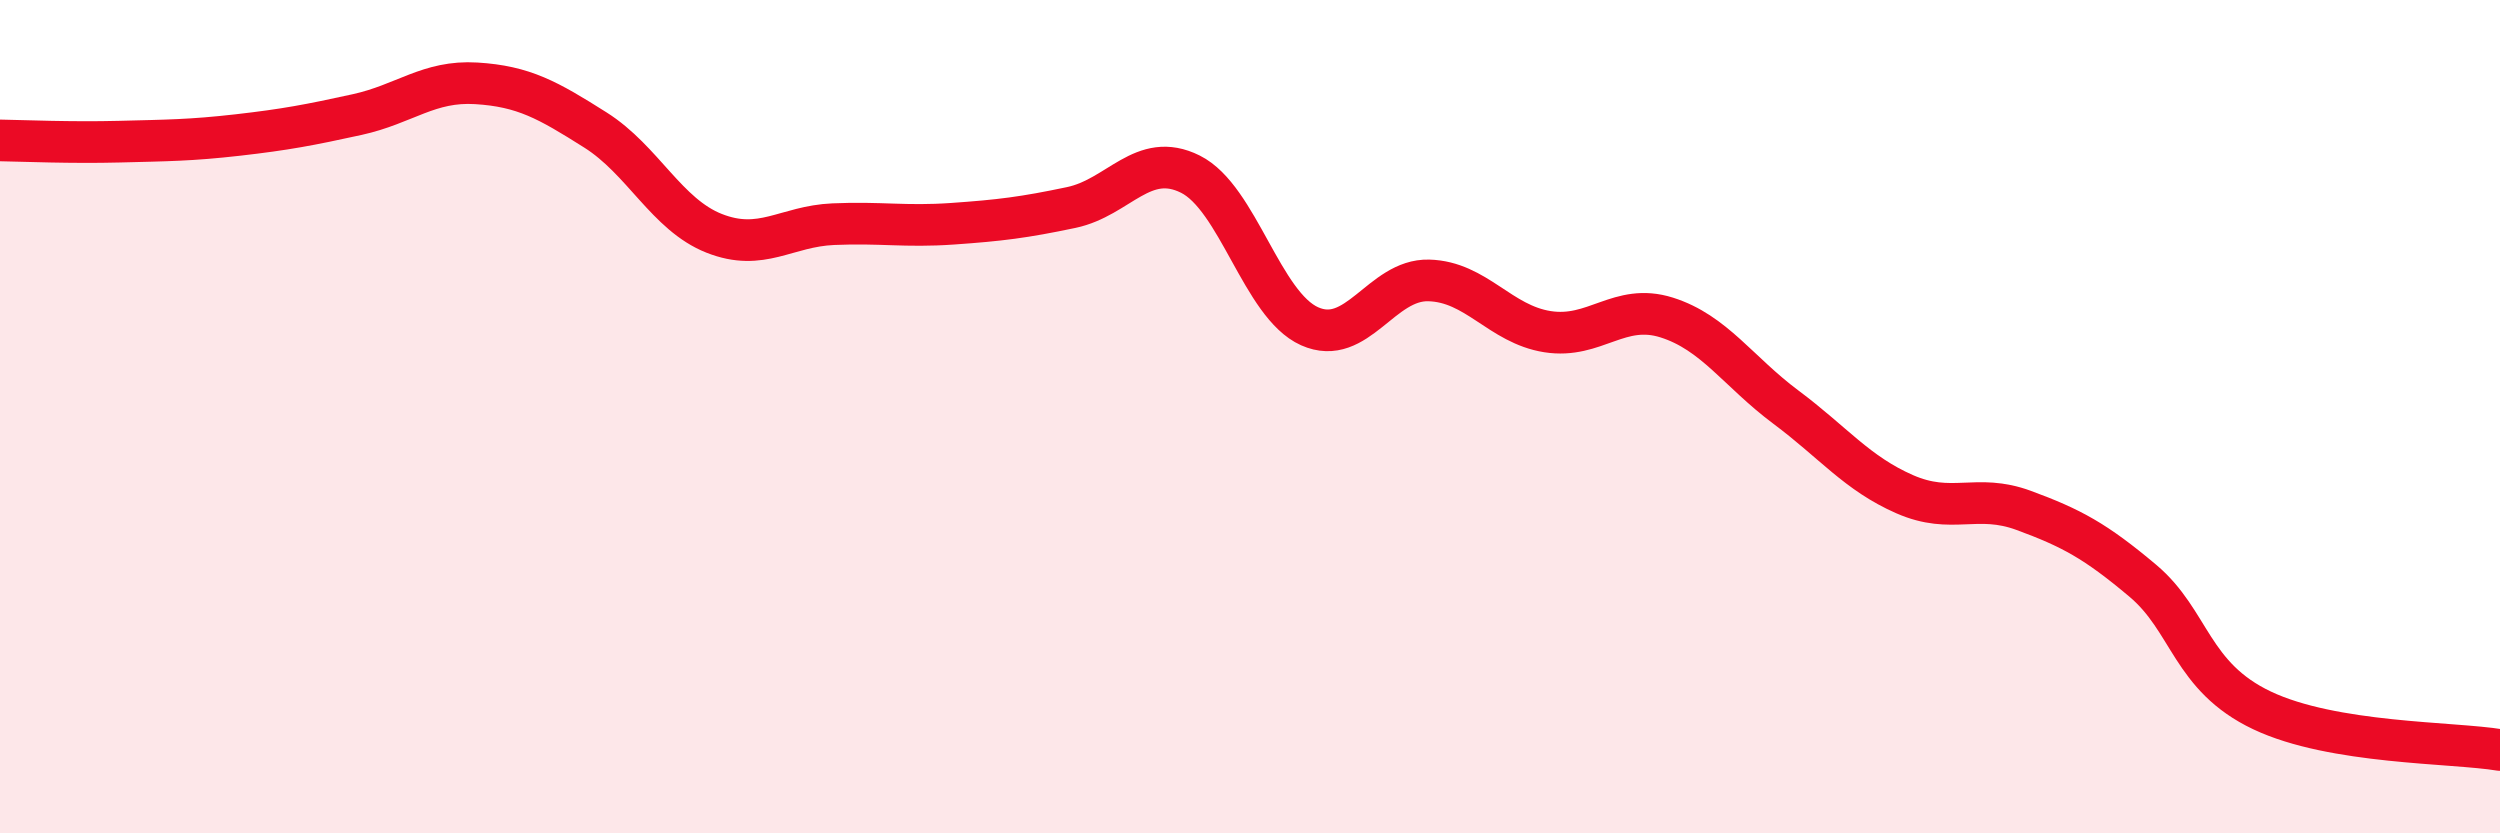
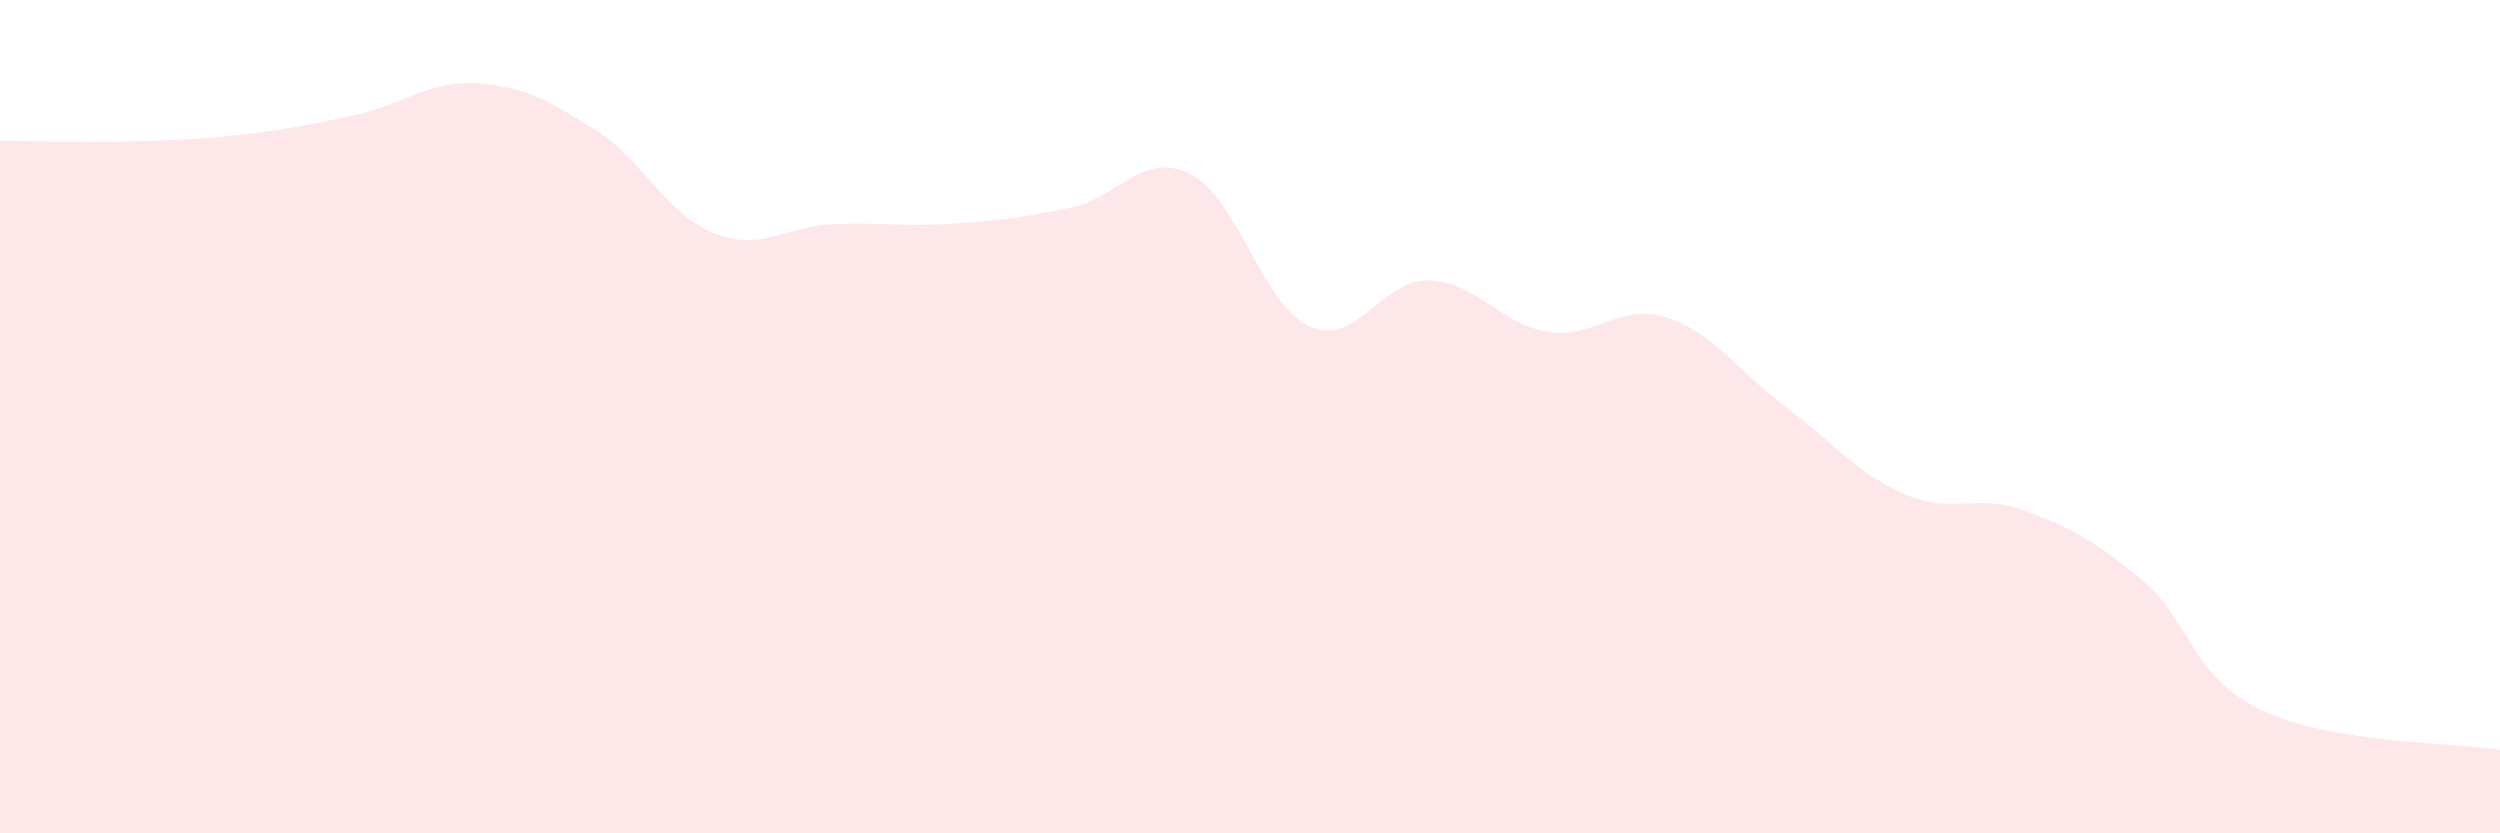
<svg xmlns="http://www.w3.org/2000/svg" width="60" height="20" viewBox="0 0 60 20">
  <path d="M 0,3.37 C 0.57,3.38 1.72,3.43 2.86,3.4 C 4,3.37 4.57,3.37 5.71,3.24 C 6.85,3.11 7.43,3 8.57,2.75 C 9.71,2.5 10.29,1.93 11.43,2 C 12.57,2.07 13.15,2.4 14.29,3.12 C 15.43,3.84 16,5.15 17.14,5.6 C 18.28,6.05 18.86,5.43 20,5.38 C 21.14,5.33 21.72,5.45 22.86,5.37 C 24,5.29 24.57,5.22 25.71,4.98 C 26.85,4.74 27.43,3.61 28.57,4.18 C 29.71,4.75 30.29,7.32 31.43,7.83 C 32.57,8.34 33.15,6.7 34.29,6.73 C 35.43,6.76 36,7.78 37.14,7.96 C 38.28,8.14 38.86,7.26 40,7.62 C 41.14,7.98 41.72,8.92 42.86,9.77 C 44,10.62 44.57,11.36 45.71,11.86 C 46.85,12.36 47.43,11.83 48.57,12.25 C 49.71,12.67 50.29,12.98 51.43,13.94 C 52.57,14.9 52.58,16.24 54.29,17.05 C 56,17.86 58.86,17.81 60,18L60 20L0 20Z" fill="#EB0A25" opacity="0.1" stroke-linecap="round" stroke-linejoin="round" />
-   <path d="M 0,3.37 C 0.57,3.38 1.72,3.43 2.86,3.4 C 4,3.37 4.57,3.37 5.71,3.24 C 6.85,3.11 7.43,3 8.57,2.75 C 9.71,2.5 10.29,1.93 11.43,2 C 12.57,2.07 13.15,2.4 14.29,3.12 C 15.43,3.84 16,5.15 17.14,5.6 C 18.28,6.05 18.86,5.43 20,5.38 C 21.14,5.33 21.72,5.45 22.86,5.37 C 24,5.29 24.57,5.22 25.71,4.98 C 26.85,4.74 27.43,3.61 28.57,4.18 C 29.71,4.75 30.29,7.32 31.43,7.83 C 32.57,8.34 33.15,6.7 34.29,6.73 C 35.43,6.76 36,7.78 37.14,7.96 C 38.28,8.14 38.86,7.26 40,7.62 C 41.14,7.98 41.72,8.92 42.86,9.77 C 44,10.62 44.57,11.36 45.71,11.86 C 46.85,12.36 47.43,11.83 48.57,12.25 C 49.71,12.67 50.29,12.98 51.43,13.94 C 52.57,14.9 52.58,16.24 54.29,17.05 C 56,17.86 58.86,17.81 60,18" stroke="#EB0A25" stroke-width="1" fill="none" stroke-linecap="round" stroke-linejoin="round" />
</svg>